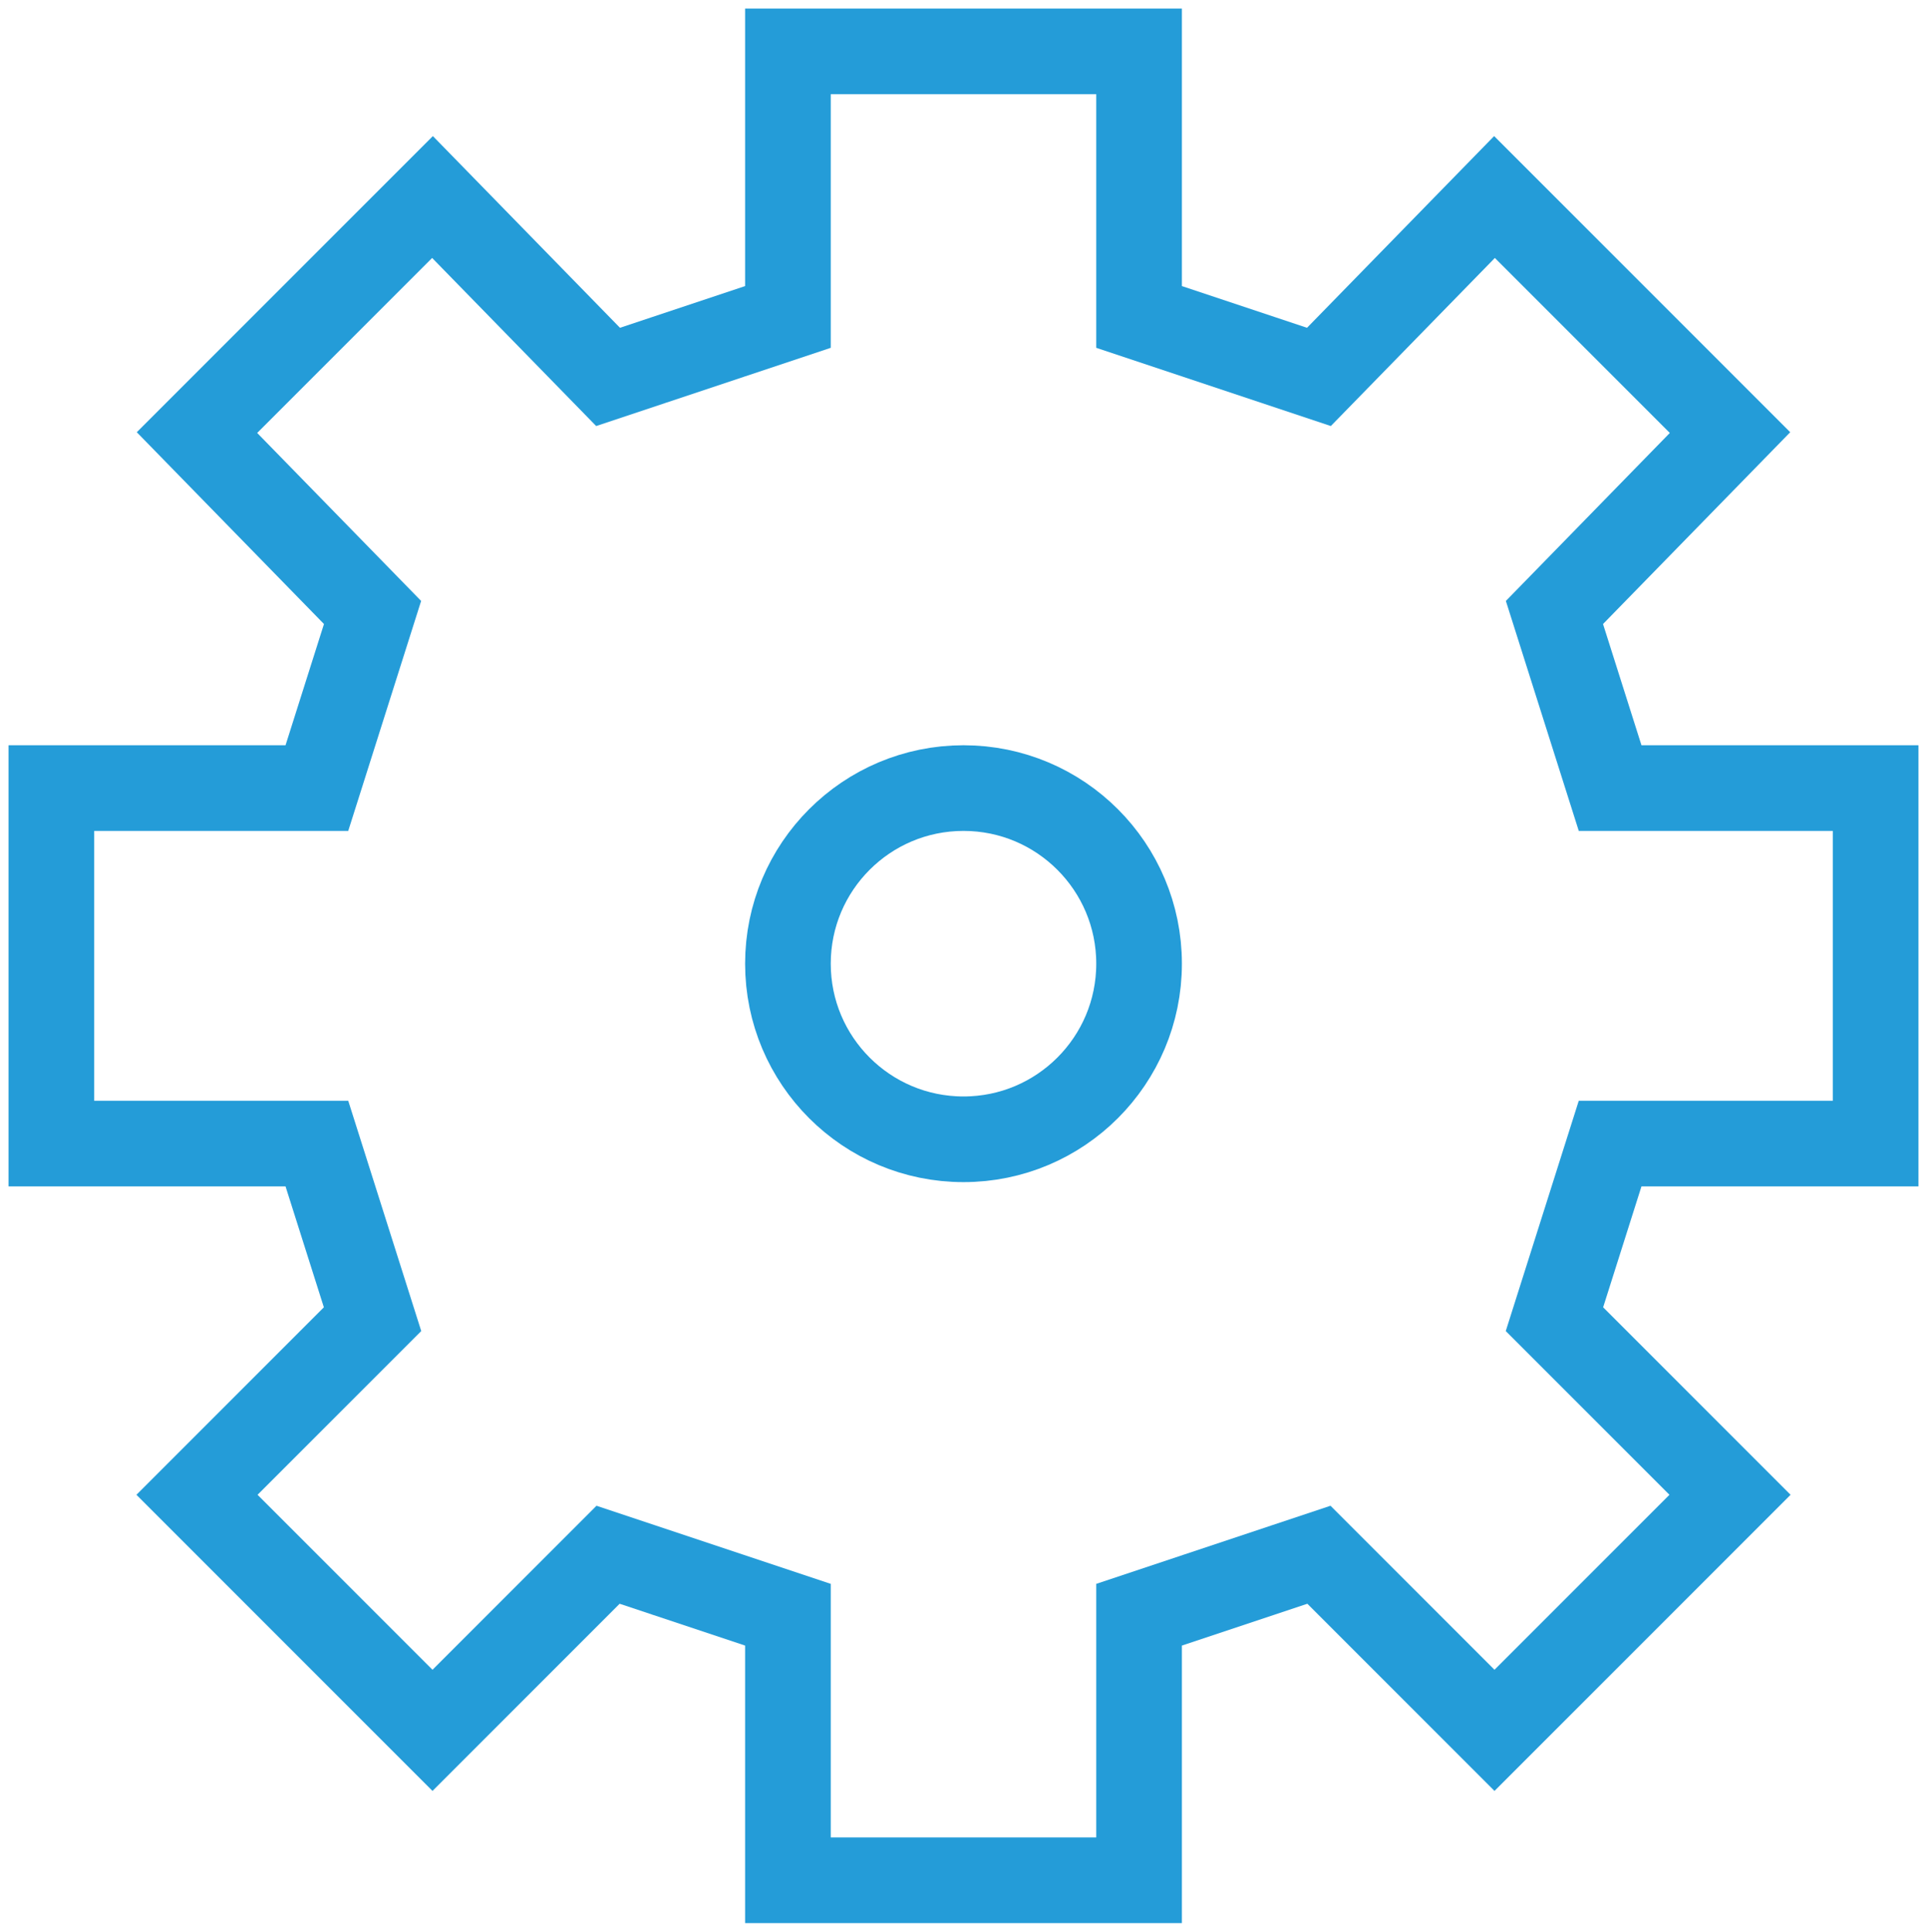
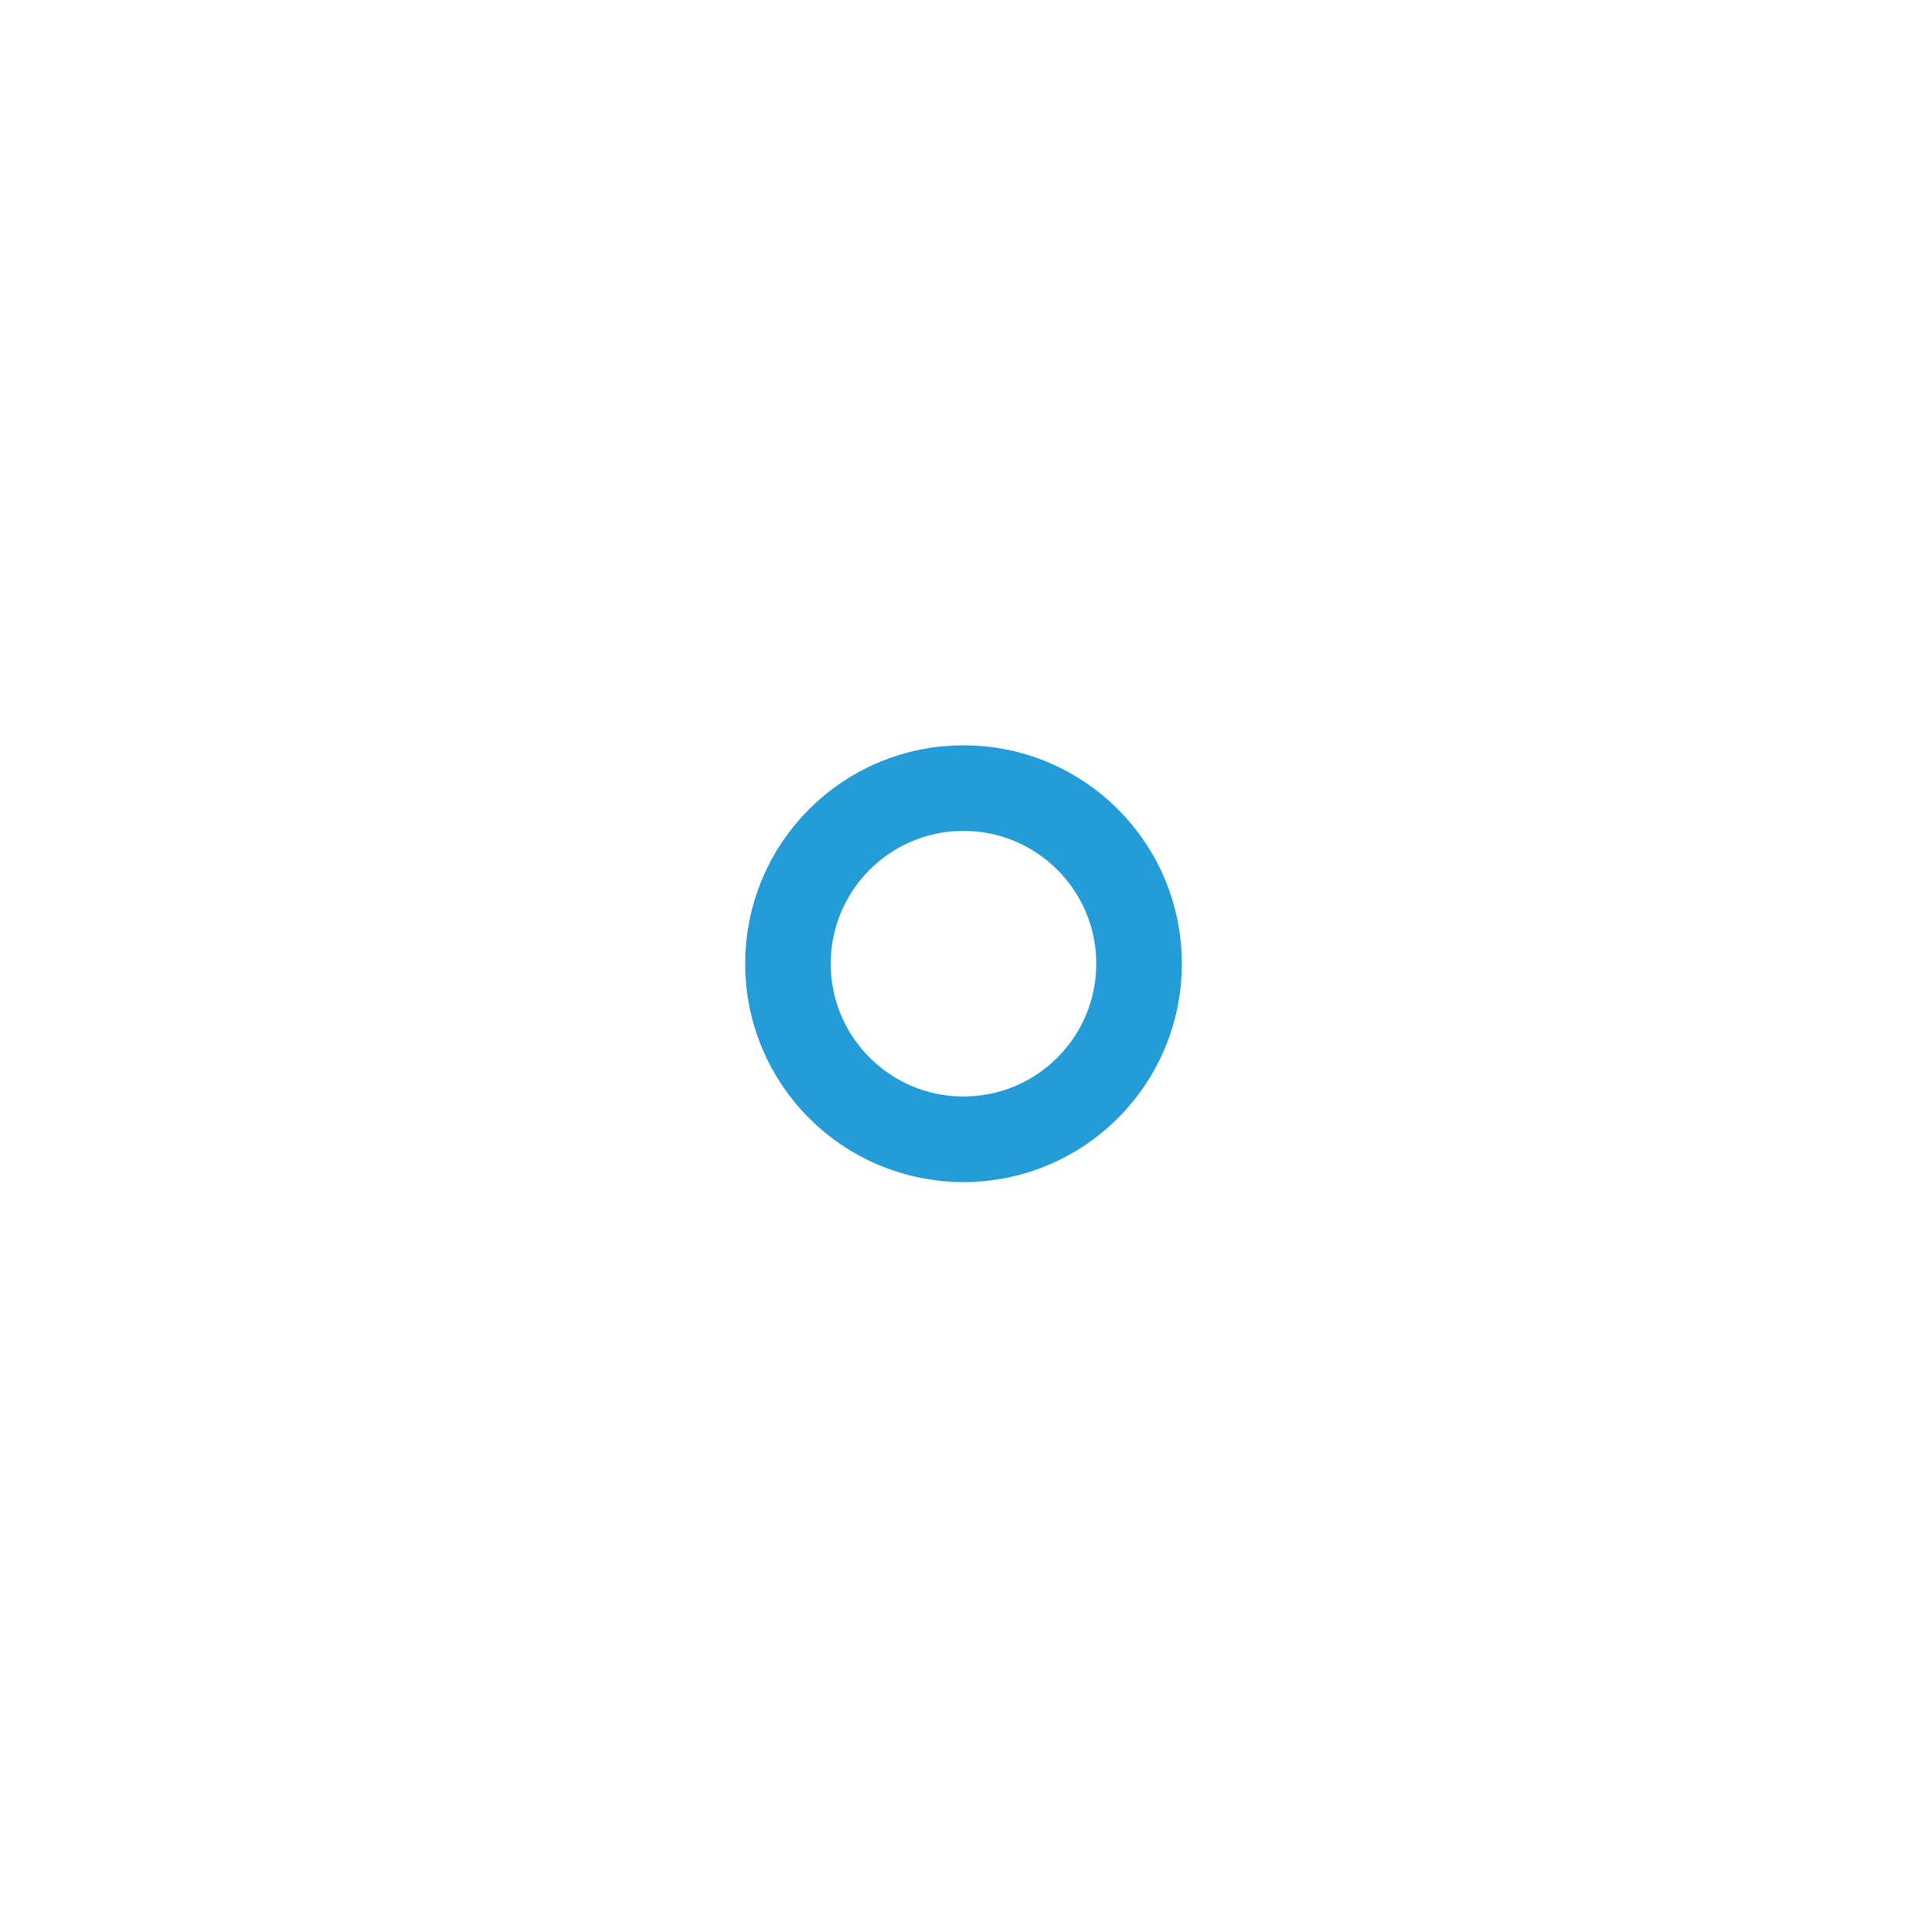
<svg xmlns="http://www.w3.org/2000/svg" version="1.1" id="Layer_2" x="0px" y="0px" viewBox="0 0 45 45.1" style="enable-background:new 0 0 45 45.1;" xml:space="preserve" data-global-elvn="enableViewport, disableClick, oneHalf, startInvisible, notResponsive, 0, notLoop, 500">
  <style type="text/css">
	.st0{fill:none;stroke:#249CD8;stroke-width:2;stroke-miterlimit:10;}
</style>
-   <polygon class="st0 elvn-layer" points="22.5,1.2 18.4,1.2 18.4,7.4 14.2,8.8 10.1,4.6 4.6,10.1 8.7,14.3 7.4,18.4 1.2,18.4 1.2,26.7 7.4,26.7   8.7,30.8 4.6,34.9 10.1,40.4 14.2,36.3 18.4,37.7 18.4,43.9 22.5,43.9 26.6,43.9 26.6,37.7 30.8,36.3 34.9,40.4 40.4,34.9   36.3,30.8 37.6,26.7 43.8,26.7 43.8,18.4 37.6,18.4 36.3,14.3 40.4,10.1 34.9,4.6 30.8,8.8 26.6,7.4 26.6,1.2 " data-elvn="drawLines, 0, 2000, #249cd8, 2, notRandom" />
  <circle class="st0 elvn-layer" cx="22.5" cy="22.5" r="4.1" data-elvn="drawLines, 0, 2000, #249cd8, 2, notRandom" />
</svg>